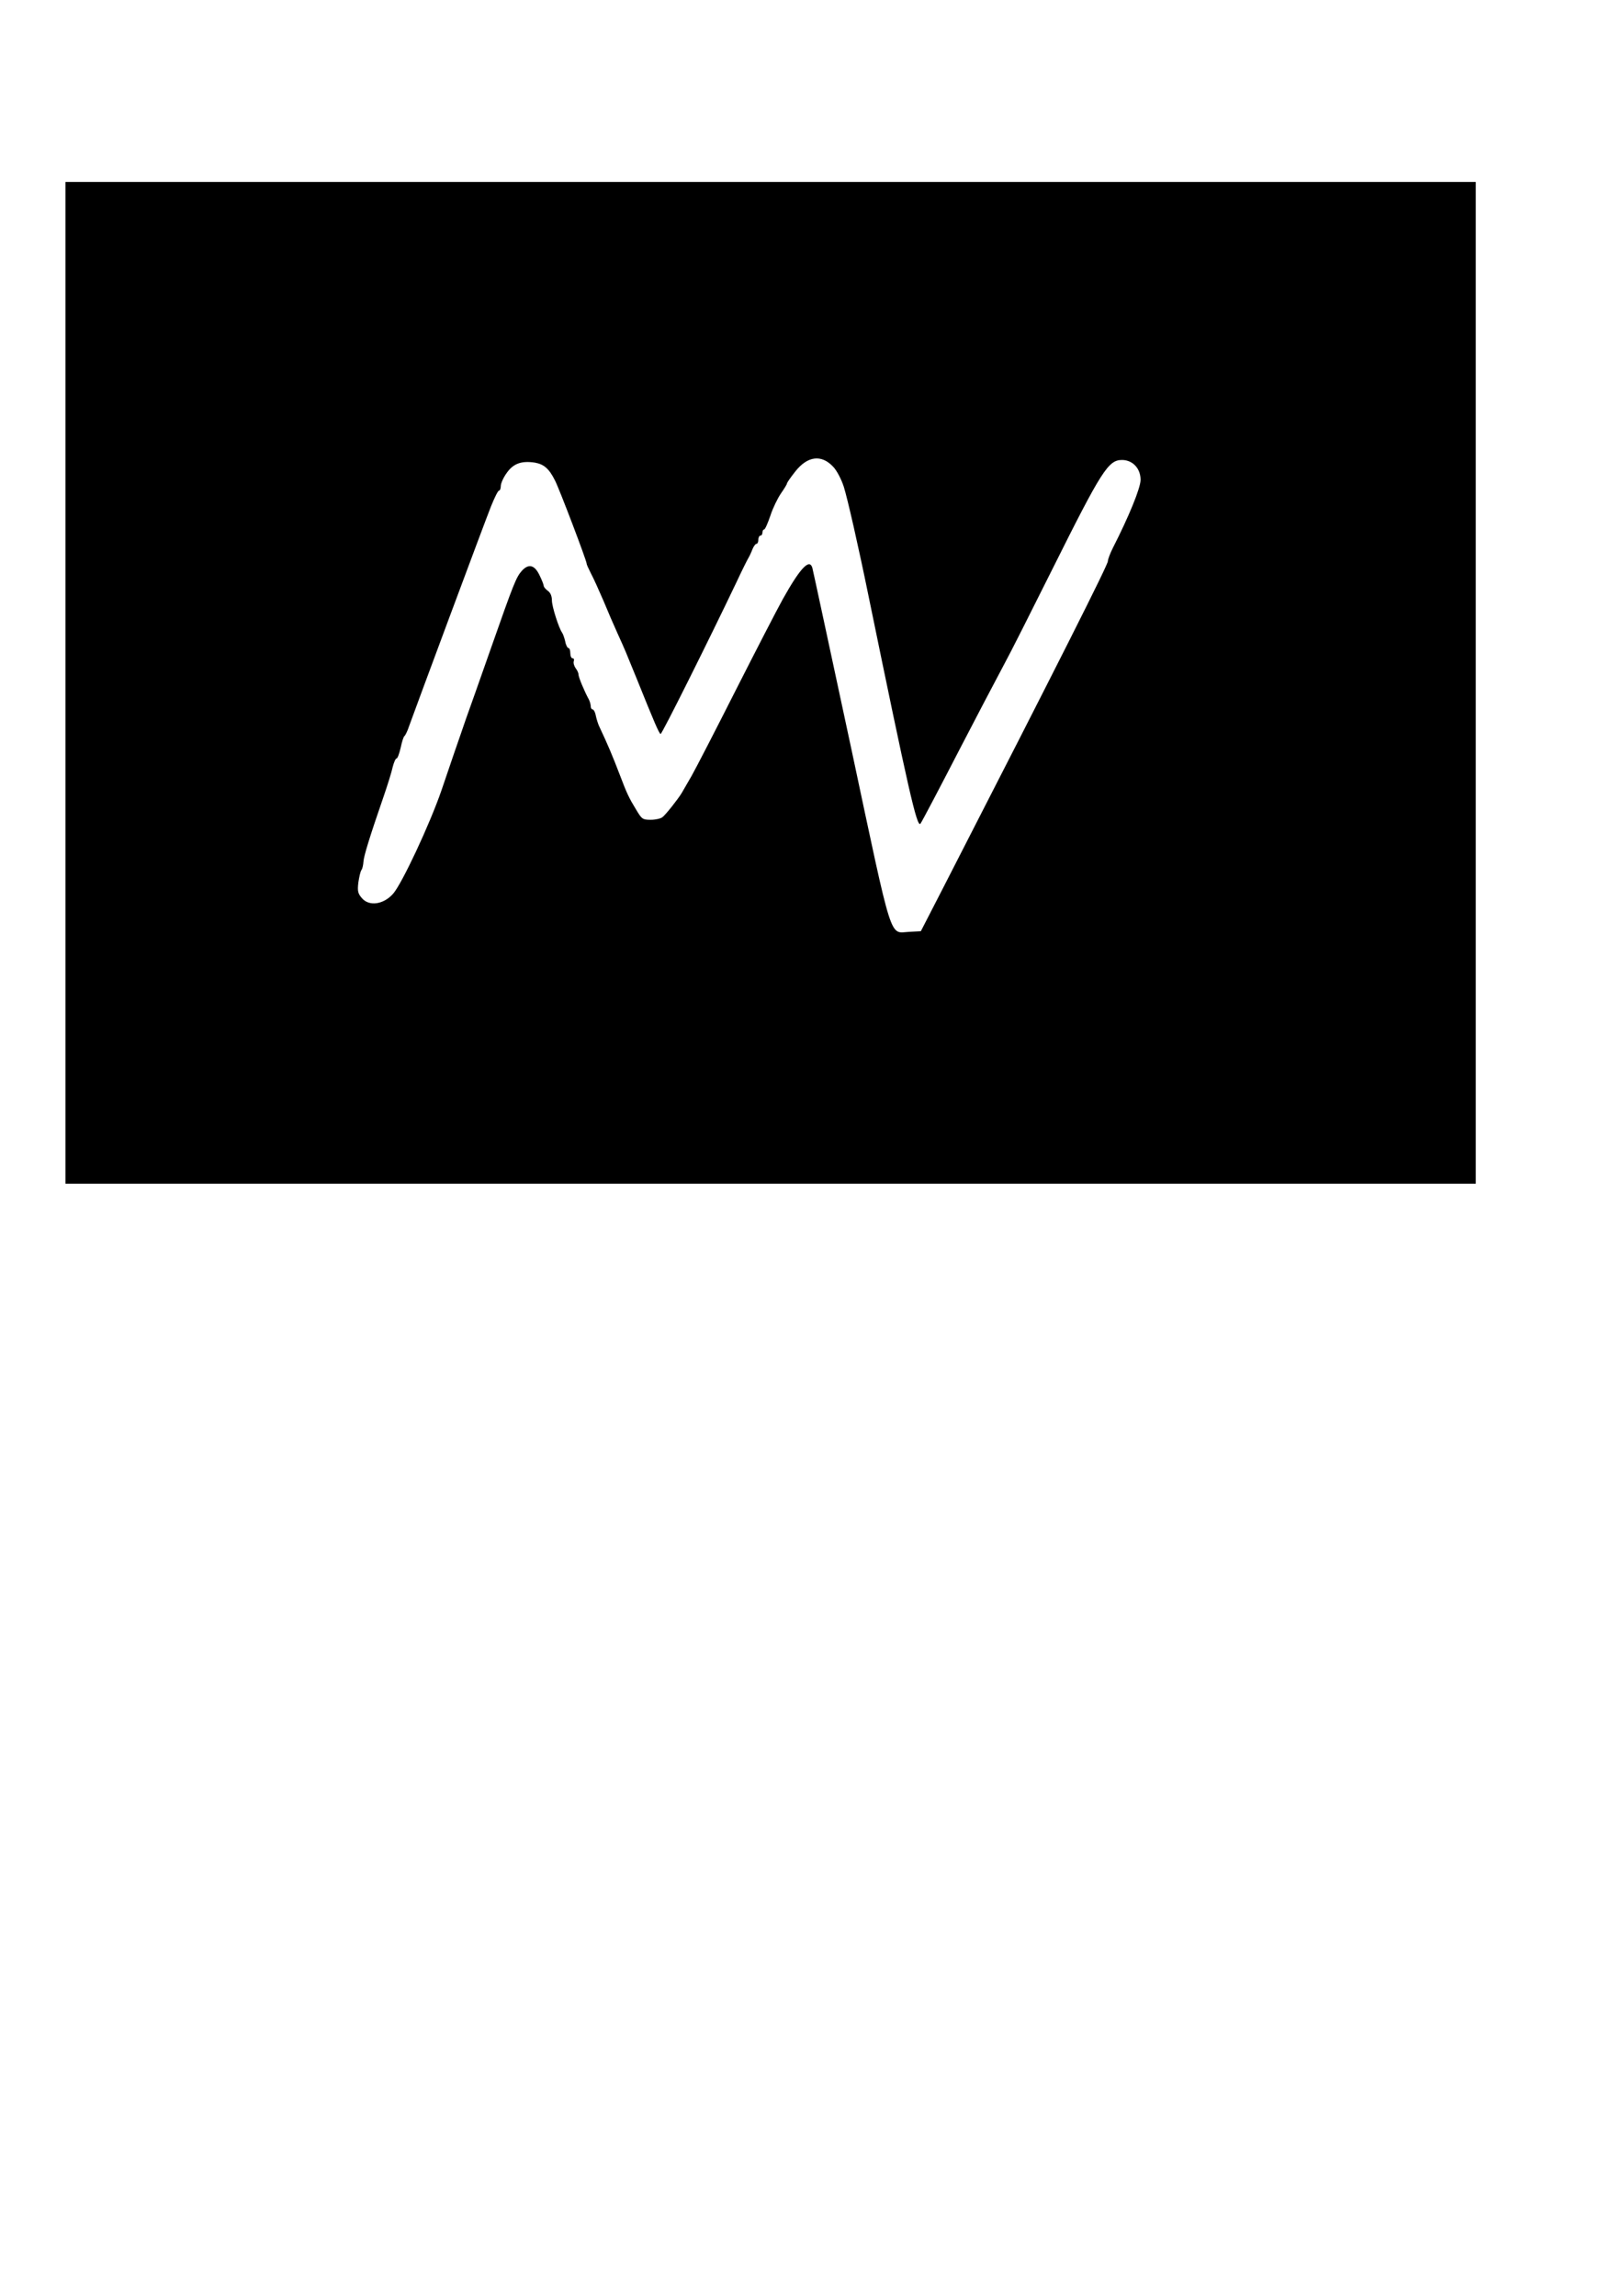
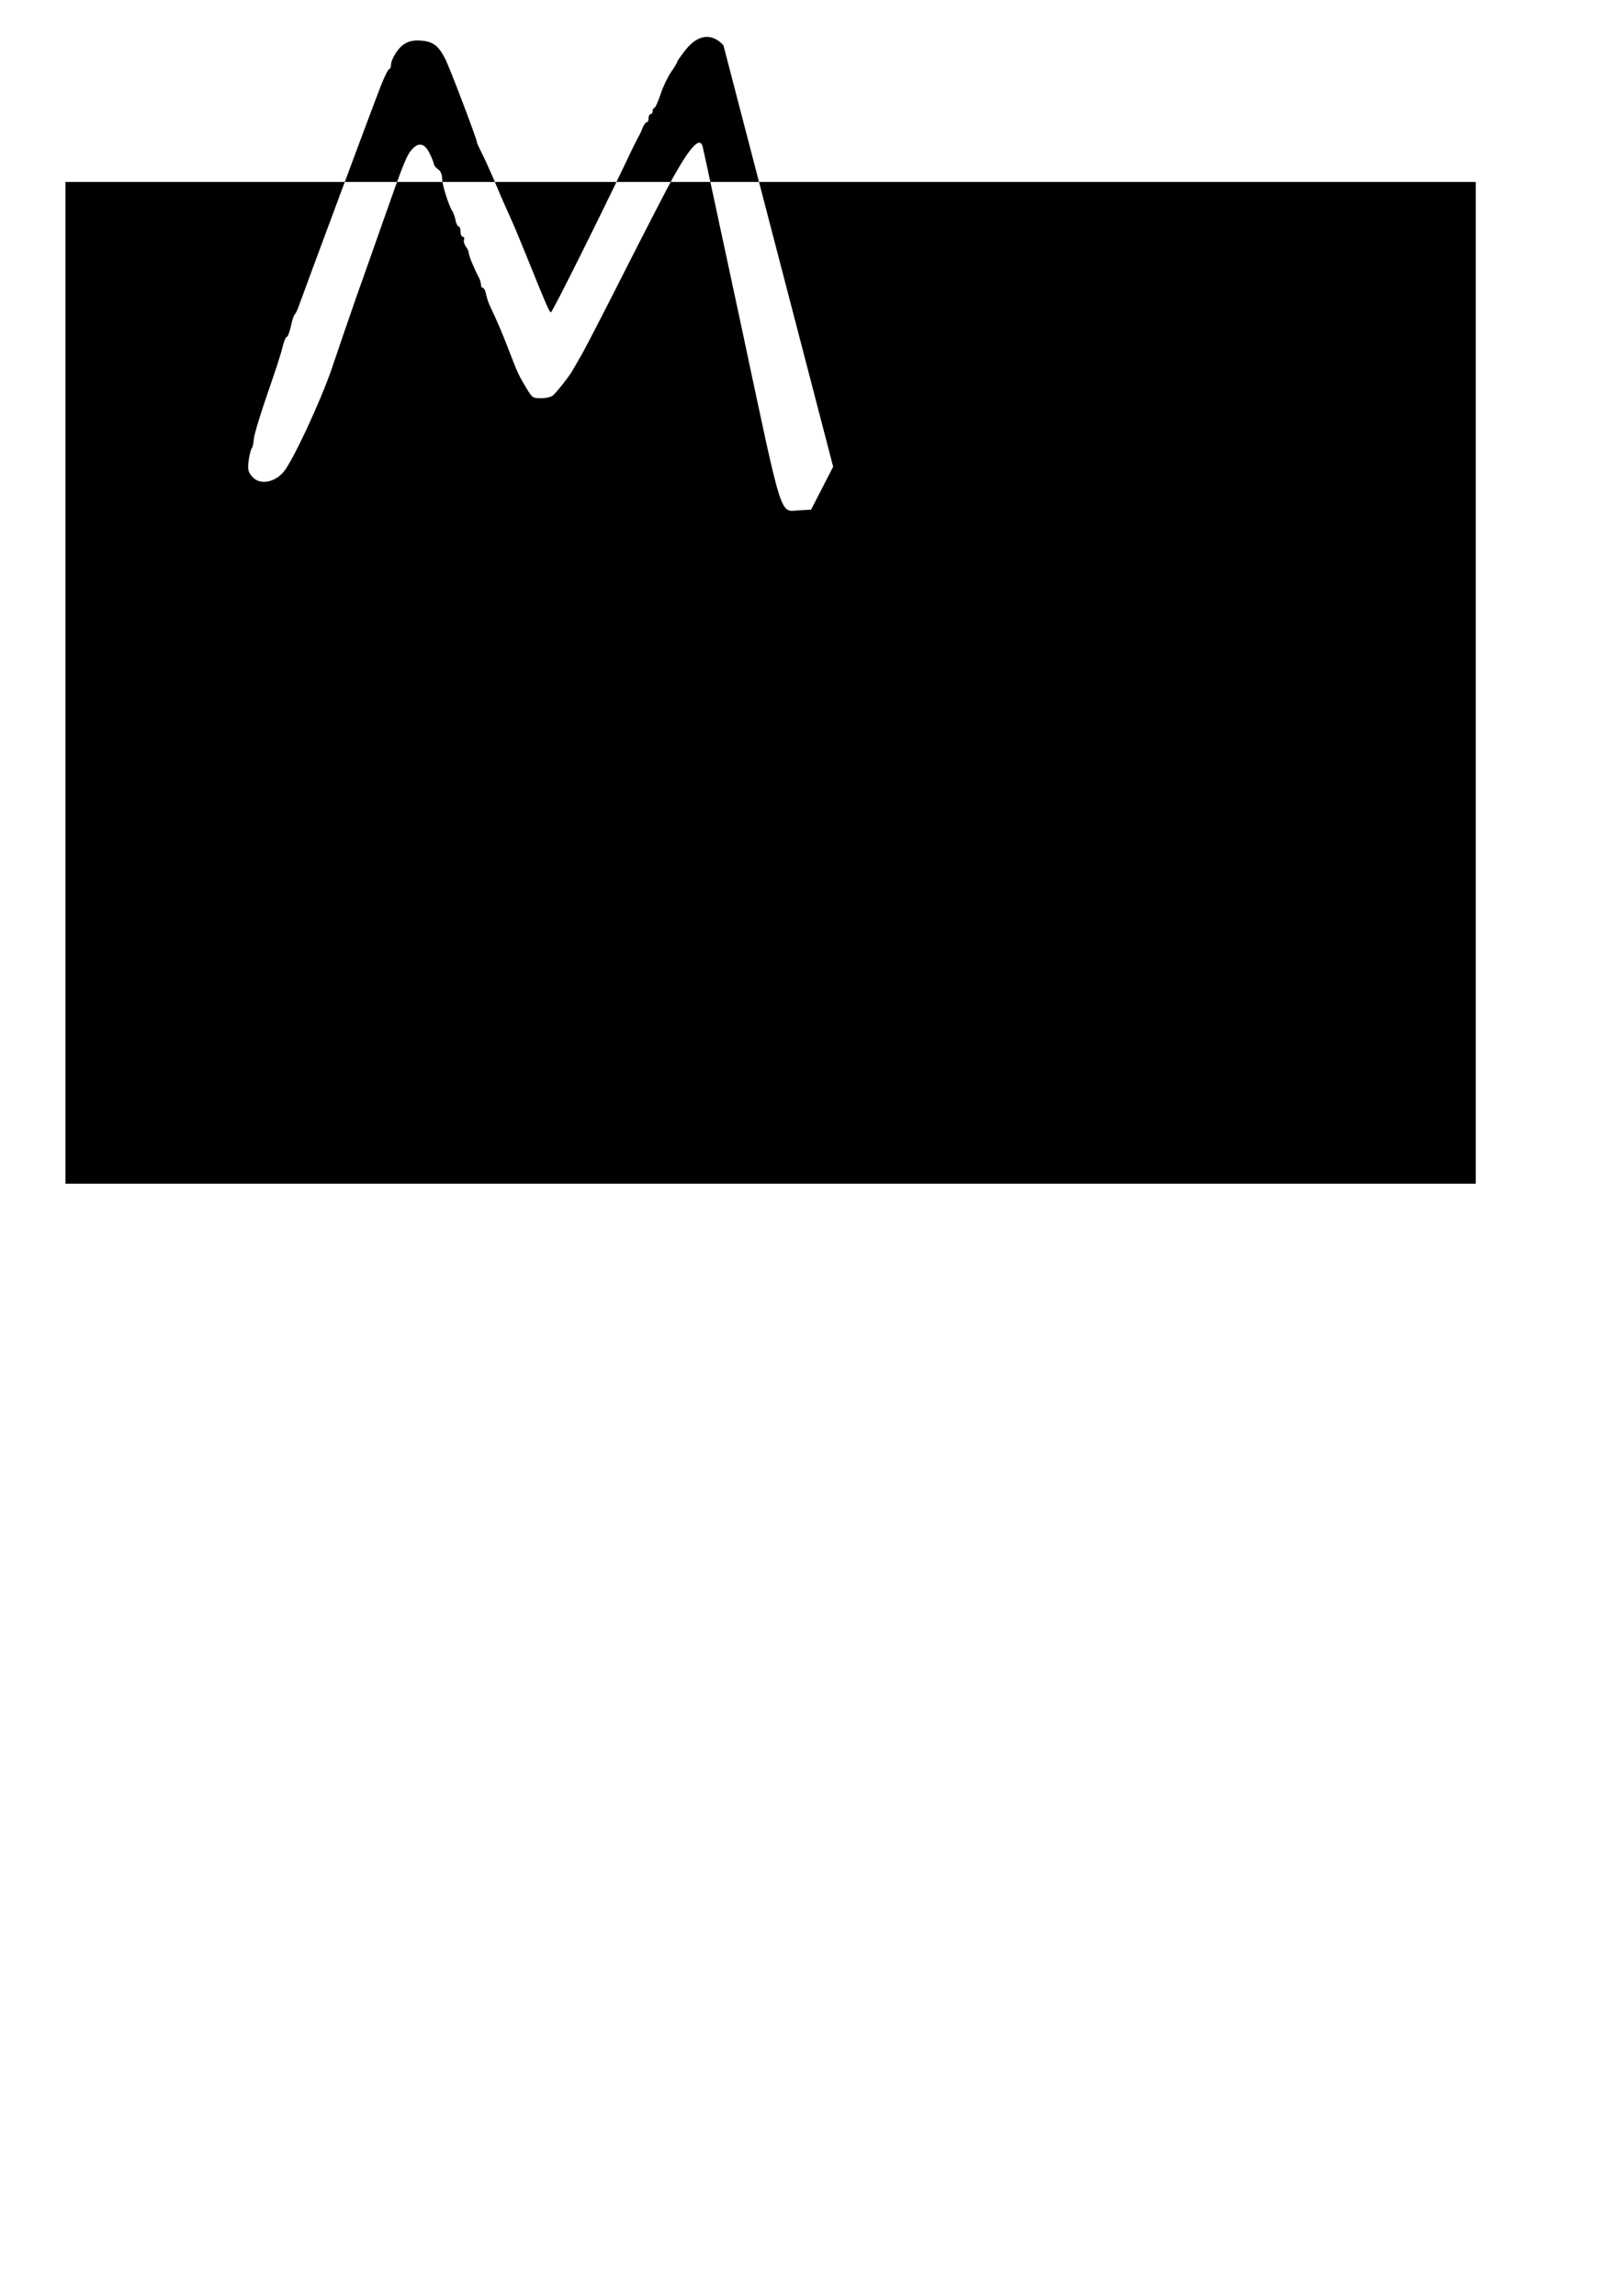
<svg xmlns="http://www.w3.org/2000/svg" version="1.0" width="210mm" height="297mm" viewBox="0 0 794 1123" preserveAspectRatio="xMidYMid meet">
  <g transform="translate(0,1123) scale(0.1,-0.1)" fill="#000000" stroke="none">
-     <path d="M320 7890 l0 -2450 3450 0 3450 0 0 2450 0 2450 -3450 0 -3450 0 0 -2450z m3756 1057 c18 -19 40 -61 52 -98 18 -57 71 -289 122 -539 194 -944 236 -1130 253 -1109 5 5 100 186 197 374 80 154 149 286 216 412 25 45 129 252 233 460 240 481 273 533 340 533 52 0 91 -41 91 -97 0 -40 -57 -179 -136 -334 -13 -26 -24 -55 -24 -64 0 -18 -233 -481 -807 -1600 l-108 -210 -55 -3 c-101 -4 -78 -78 -286 899 -102 475 -187 872 -190 882 -14 46 -59 -1 -144 -153 -29 -52 -133 -254 -231 -447 -98 -194 -195 -382 -216 -419 -21 -36 -42 -73 -48 -83 -16 -27 -77 -105 -94 -118 -8 -7 -34 -13 -57 -13 -40 0 -44 3 -71 48 -36 59 -46 80 -79 167 -39 102 -59 149 -104 245 -4 9 -11 30 -15 48 -3 18 -11 32 -16 32 -5 0 -9 7 -9 15 0 8 -4 23 -9 33 -23 42 -51 110 -51 123 0 8 -7 22 -15 32 -7 11 -11 25 -8 33 3 8 0 14 -6 14 -6 0 -11 11 -11 25 0 14 -4 25 -9 25 -5 0 -13 15 -16 33 -4 17 -11 37 -15 42 -16 22 -50 128 -50 158 0 21 -7 38 -20 47 -11 8 -20 19 -20 24 0 5 -9 29 -21 53 -24 50 -53 57 -86 21 -28 -32 -39 -59 -151 -378 -55 -157 -110 -312 -122 -345 -11 -33 -37 -107 -57 -165 -20 -58 -48 -141 -63 -185 -57 -166 -195 -461 -238 -508 -47 -52 -116 -61 -151 -21 -20 23 -23 34 -18 77 4 27 10 54 15 61 5 6 9 25 10 41 2 29 30 120 99 320 19 55 39 119 44 143 6 23 14 42 19 42 5 0 13 23 20 52 6 29 14 55 19 58 4 3 15 25 23 50 29 81 368 993 400 1073 17 42 34 77 39 77 5 0 9 11 9 23 0 13 13 42 30 65 32 45 72 59 137 49 44 -8 69 -29 98 -87 23 -45 155 -393 155 -407 0 -5 10 -26 21 -48 12 -22 39 -82 61 -133 21 -51 52 -123 69 -160 39 -86 39 -87 92 -217 89 -221 112 -275 119 -275 7 0 234 455 370 740 27 58 54 112 59 120 5 8 14 27 20 43 6 15 15 27 20 27 5 0 9 9 9 20 0 11 5 20 10 20 6 0 10 7 10 15 0 8 4 15 8 15 5 0 18 30 31 68 12 37 36 86 52 109 16 23 29 44 29 48 0 4 18 30 41 59 60 76 128 84 185 23z" />
+     <path d="M320 7890 l0 -2450 3450 0 3450 0 0 2450 0 2450 -3450 0 -3450 0 0 -2450z m3756 1057 l-108 -210 -55 -3 c-101 -4 -78 -78 -286 899 -102 475 -187 872 -190 882 -14 46 -59 -1 -144 -153 -29 -52 -133 -254 -231 -447 -98 -194 -195 -382 -216 -419 -21 -36 -42 -73 -48 -83 -16 -27 -77 -105 -94 -118 -8 -7 -34 -13 -57 -13 -40 0 -44 3 -71 48 -36 59 -46 80 -79 167 -39 102 -59 149 -104 245 -4 9 -11 30 -15 48 -3 18 -11 32 -16 32 -5 0 -9 7 -9 15 0 8 -4 23 -9 33 -23 42 -51 110 -51 123 0 8 -7 22 -15 32 -7 11 -11 25 -8 33 3 8 0 14 -6 14 -6 0 -11 11 -11 25 0 14 -4 25 -9 25 -5 0 -13 15 -16 33 -4 17 -11 37 -15 42 -16 22 -50 128 -50 158 0 21 -7 38 -20 47 -11 8 -20 19 -20 24 0 5 -9 29 -21 53 -24 50 -53 57 -86 21 -28 -32 -39 -59 -151 -378 -55 -157 -110 -312 -122 -345 -11 -33 -37 -107 -57 -165 -20 -58 -48 -141 -63 -185 -57 -166 -195 -461 -238 -508 -47 -52 -116 -61 -151 -21 -20 23 -23 34 -18 77 4 27 10 54 15 61 5 6 9 25 10 41 2 29 30 120 99 320 19 55 39 119 44 143 6 23 14 42 19 42 5 0 13 23 20 52 6 29 14 55 19 58 4 3 15 25 23 50 29 81 368 993 400 1073 17 42 34 77 39 77 5 0 9 11 9 23 0 13 13 42 30 65 32 45 72 59 137 49 44 -8 69 -29 98 -87 23 -45 155 -393 155 -407 0 -5 10 -26 21 -48 12 -22 39 -82 61 -133 21 -51 52 -123 69 -160 39 -86 39 -87 92 -217 89 -221 112 -275 119 -275 7 0 234 455 370 740 27 58 54 112 59 120 5 8 14 27 20 43 6 15 15 27 20 27 5 0 9 9 9 20 0 11 5 20 10 20 6 0 10 7 10 15 0 8 4 15 8 15 5 0 18 30 31 68 12 37 36 86 52 109 16 23 29 44 29 48 0 4 18 30 41 59 60 76 128 84 185 23z" />
  </g>
</svg>